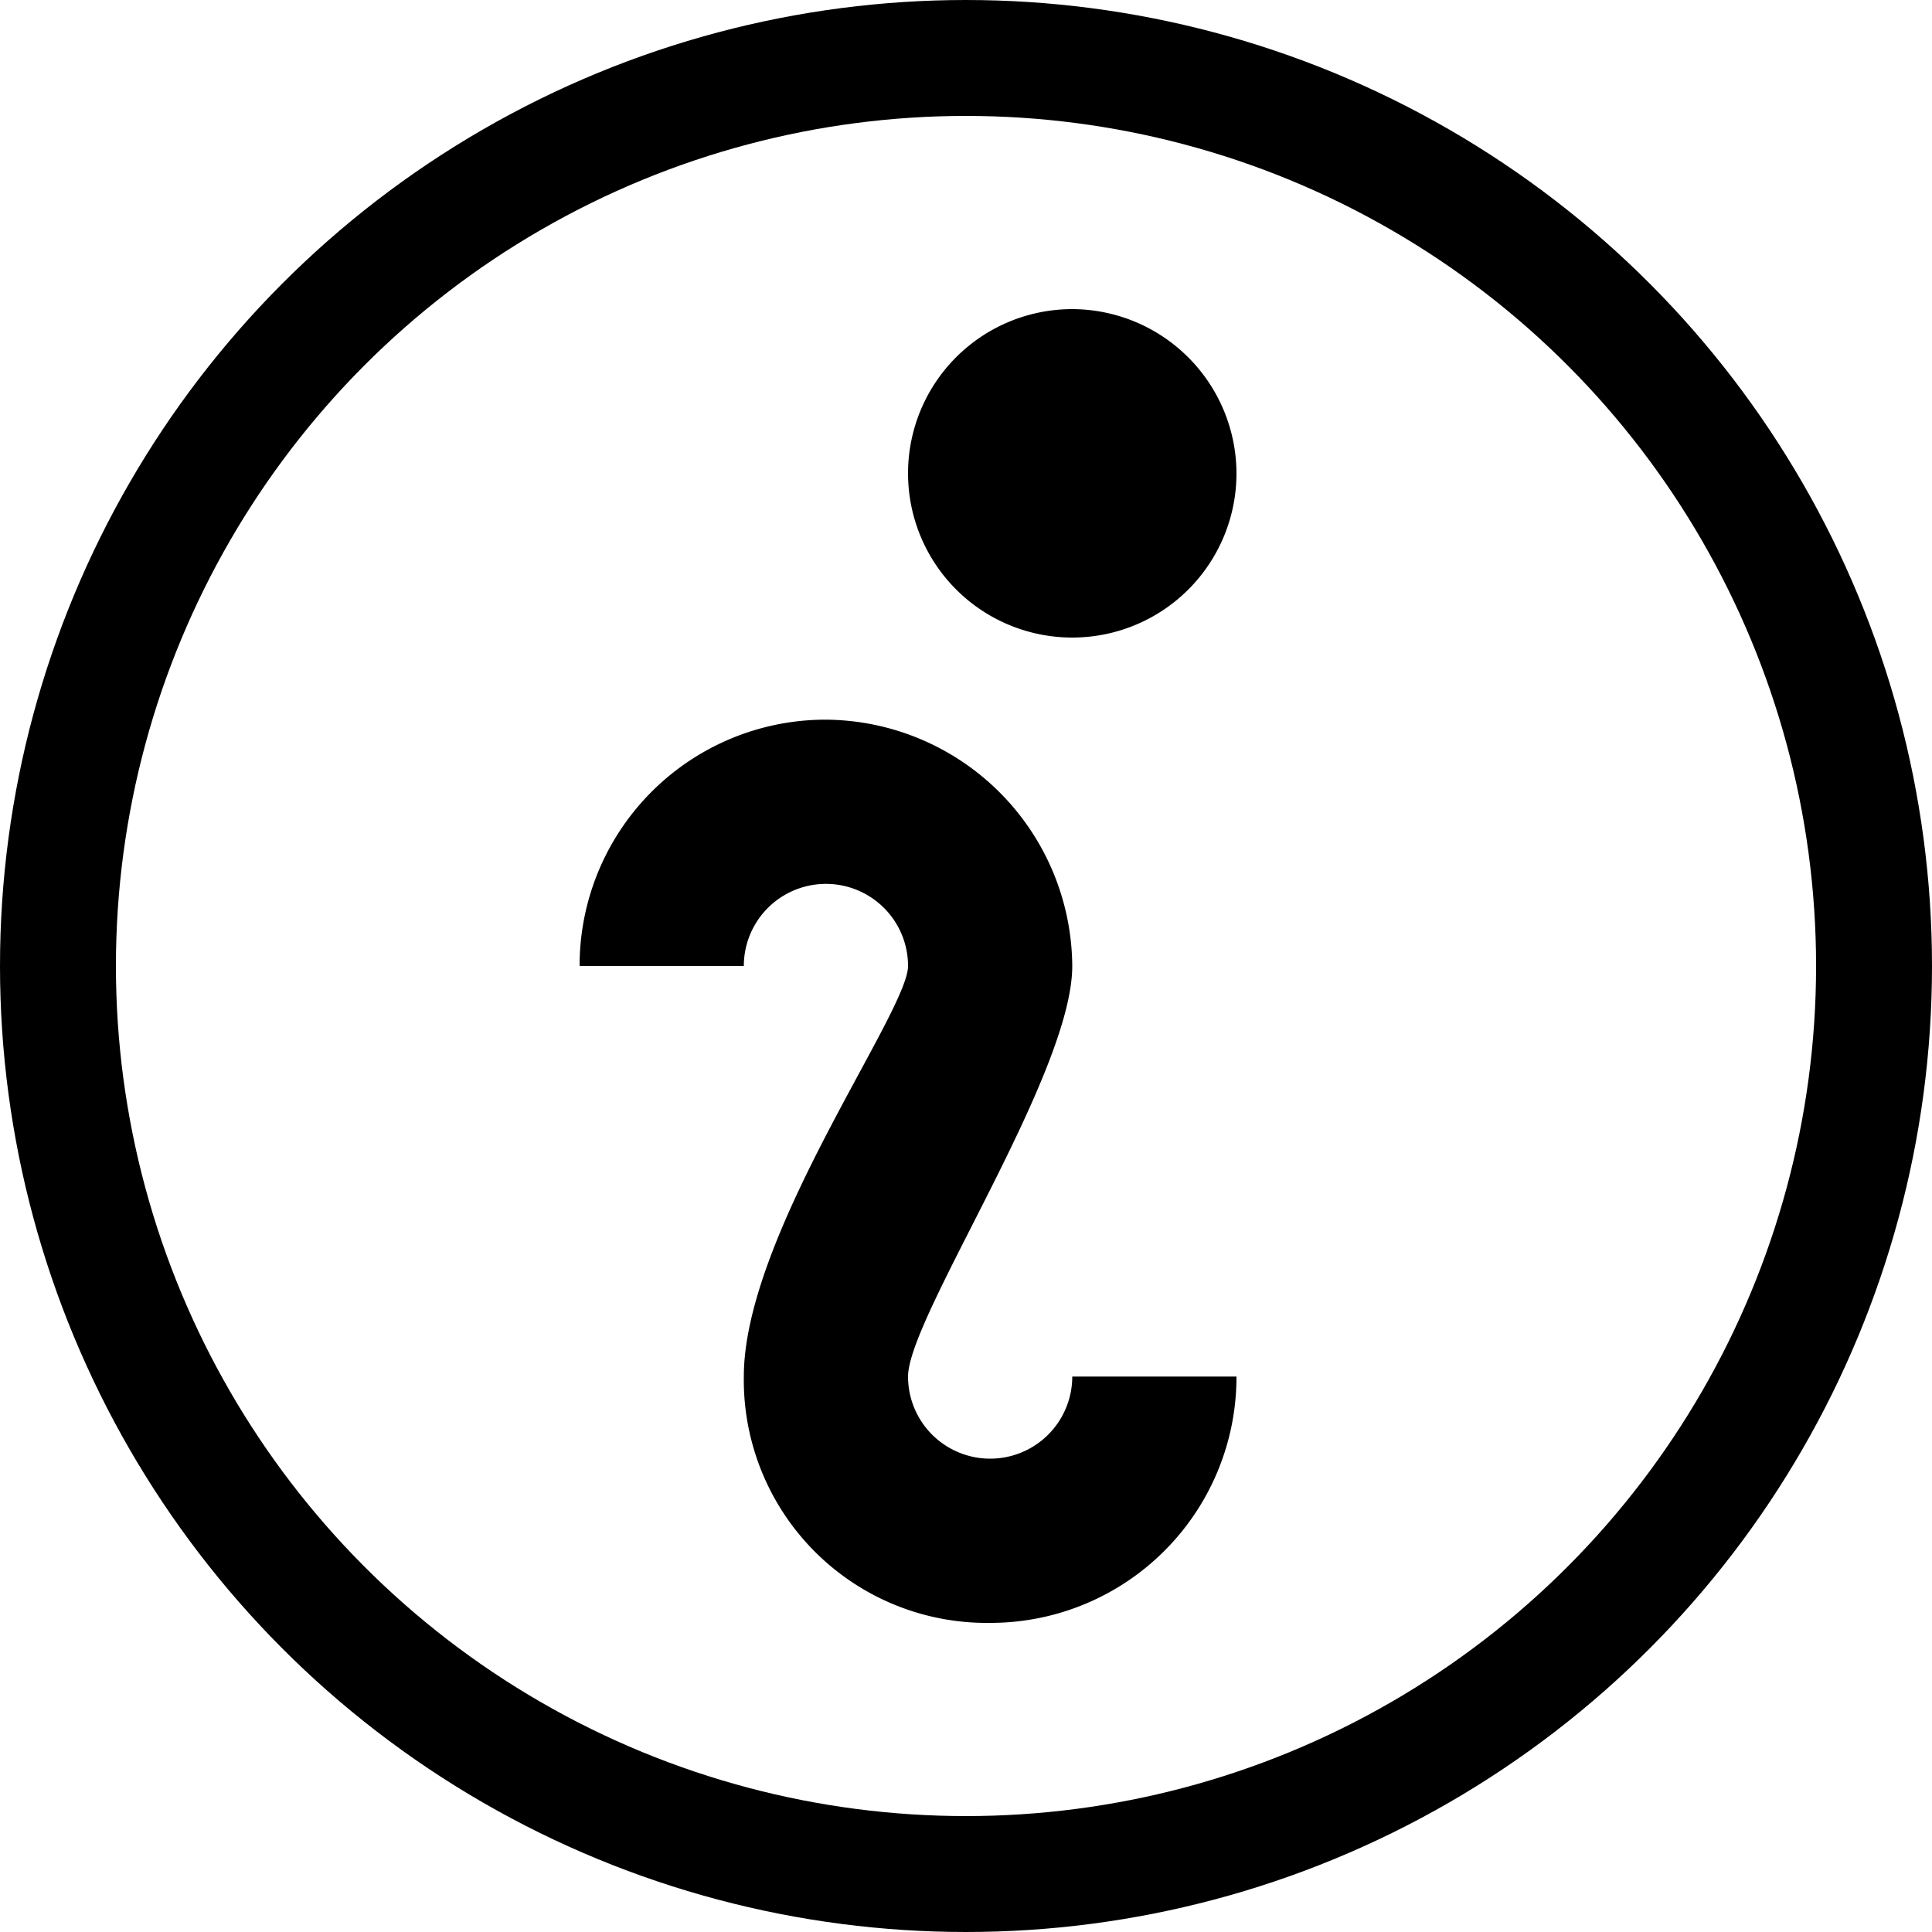
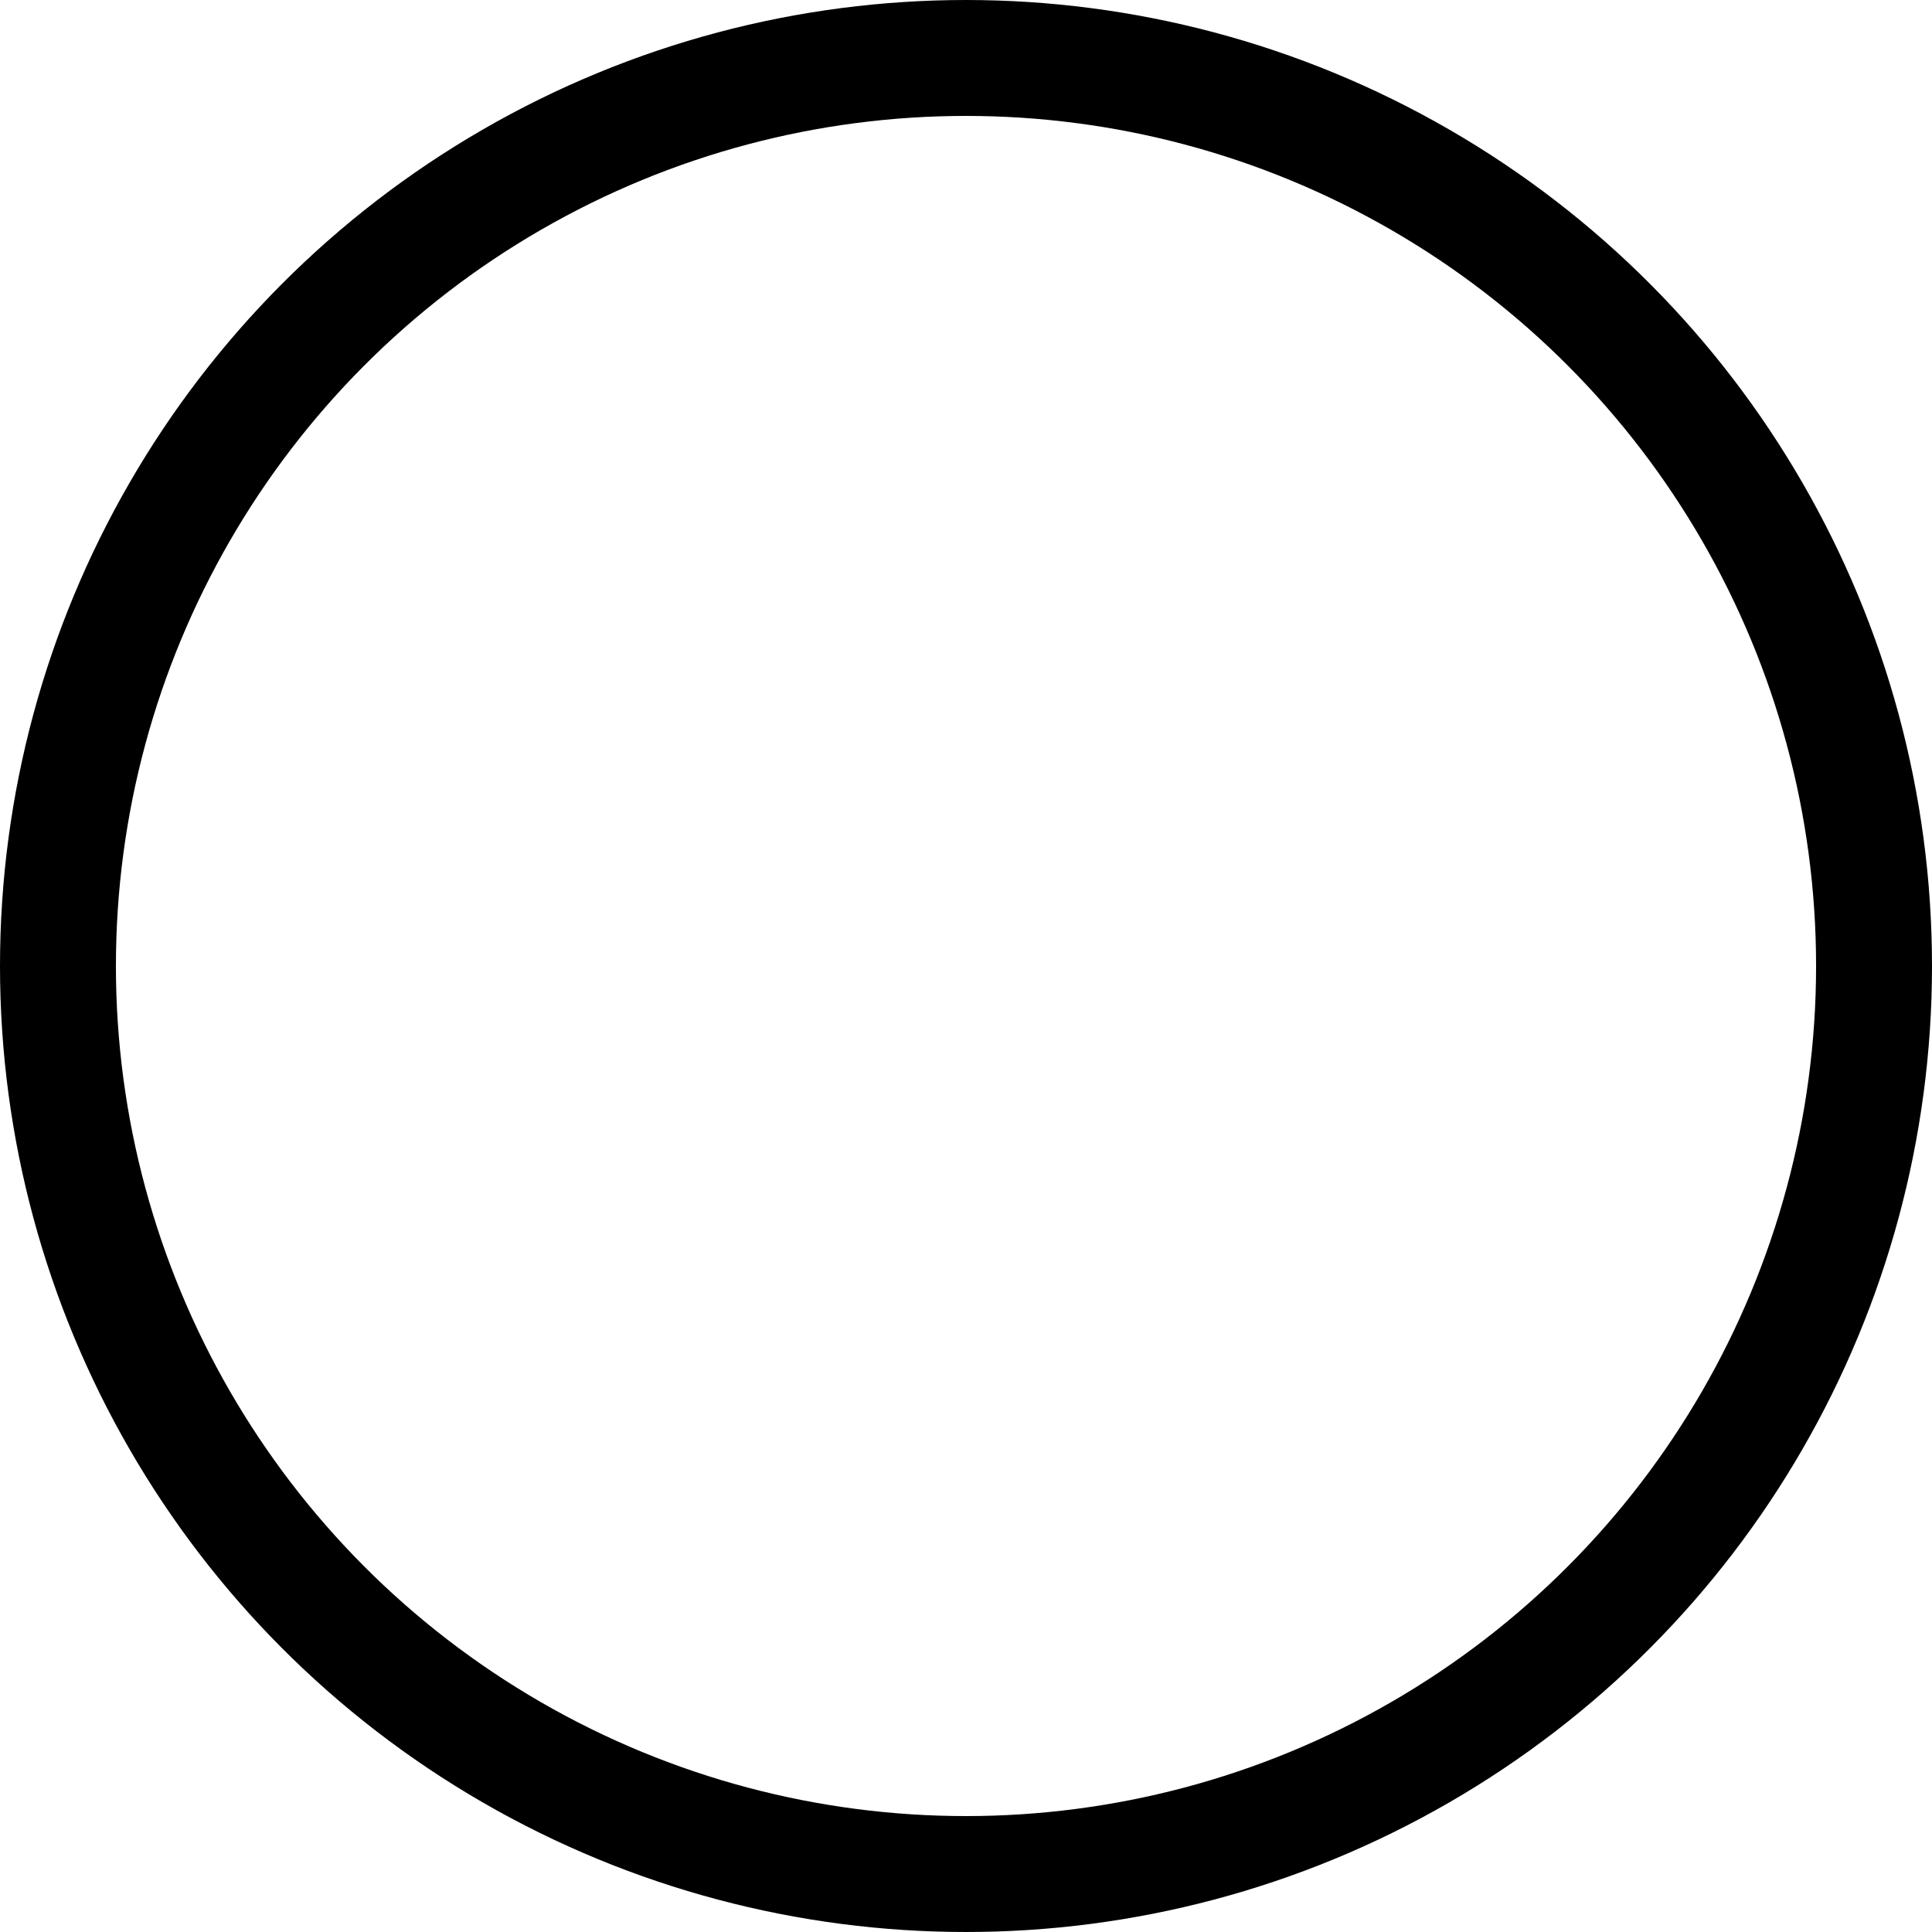
<svg xmlns="http://www.w3.org/2000/svg" width="50" height="50">
-   <path data-name="Icon open-info" d="M27.75 8A4.25 4.25 0 1 0 32 12.25 4.262 4.262 0 0 0 27.75 8Zm-6.375 10.625A6.366 6.366 0 0 0 15 25h4.25a2.125 2.125 0 0 1 4.25 0c0 1.19-4.25 6.97-4.25 10.625A6.287 6.287 0 0 0 25.625 42 6.366 6.366 0 0 0 32 35.625h-4.25a2.125 2.125 0 0 1-4.25 0c0-1.53 4.25-7.82 4.25-10.625a6.421 6.421 0 0 0-6.375-6.375Z" />
  <g data-name="Gruppe 40">
    <g data-name="Ellipse 1" fill="none" stroke="#000" stroke-width="3">
-       <circle cx="25" cy="25" r="25" stroke="none" />
      <circle cx="25" cy="25" r="23.5" />
    </g>
  </g>
</svg>